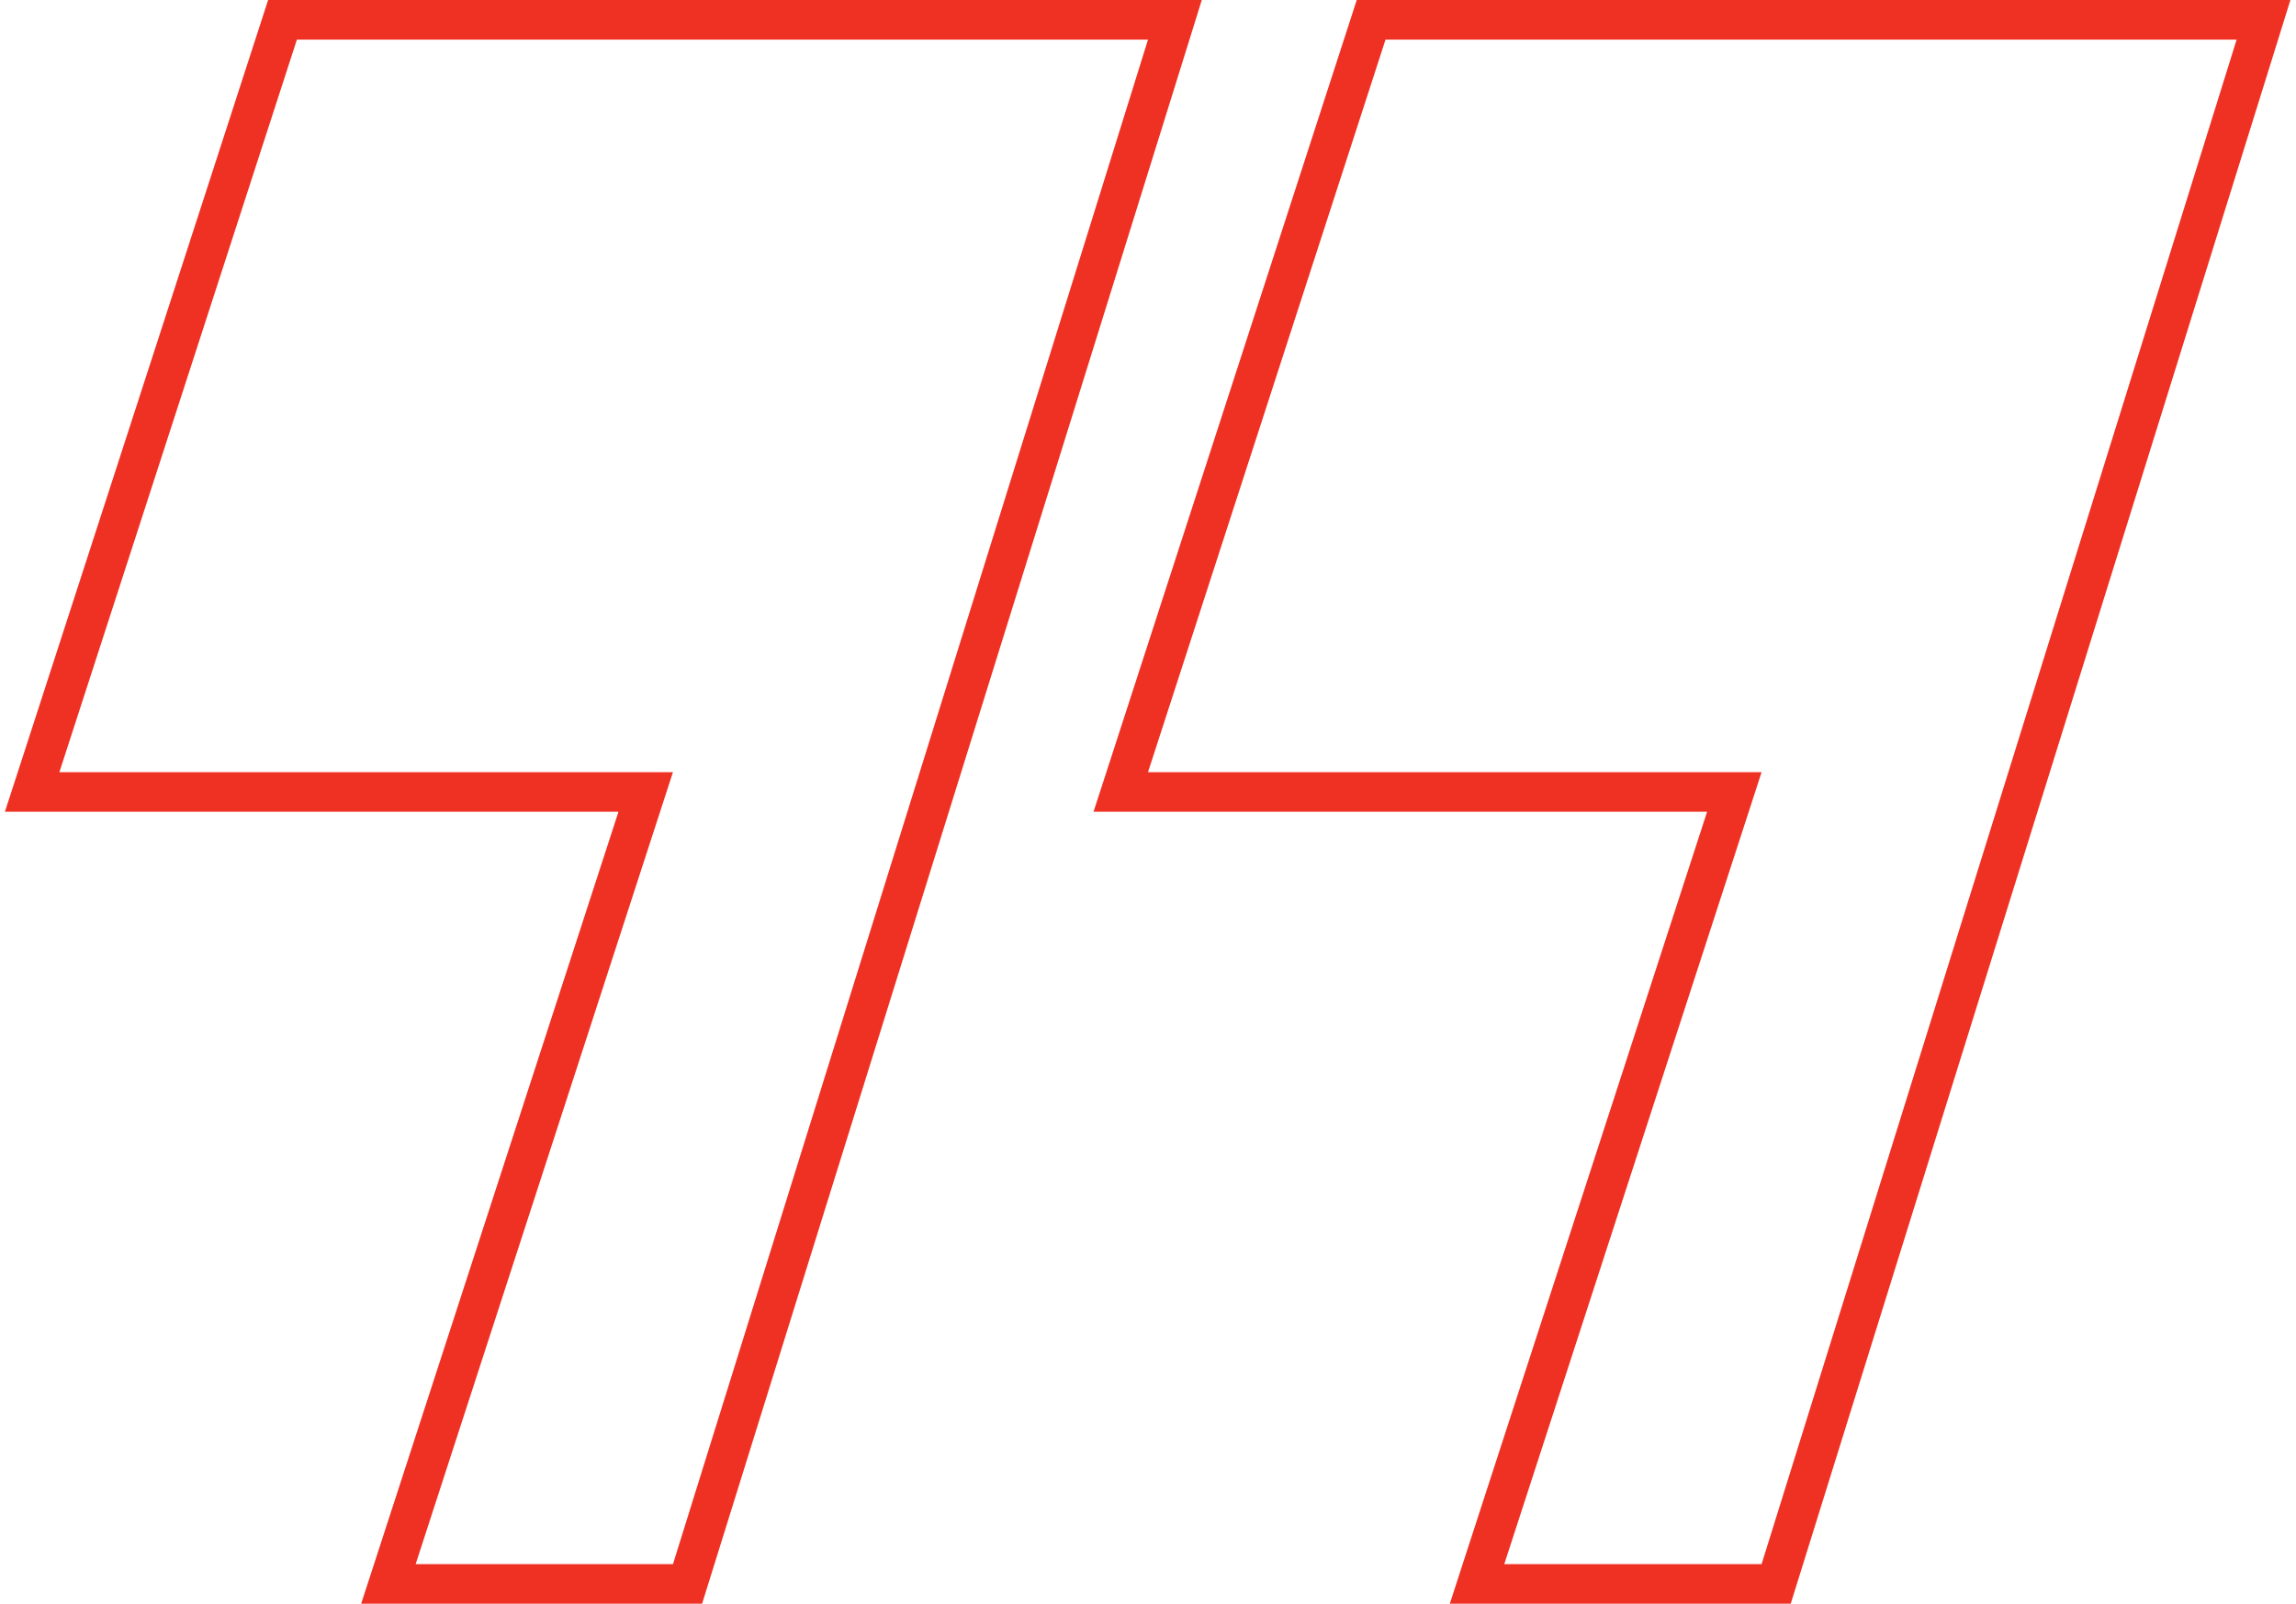
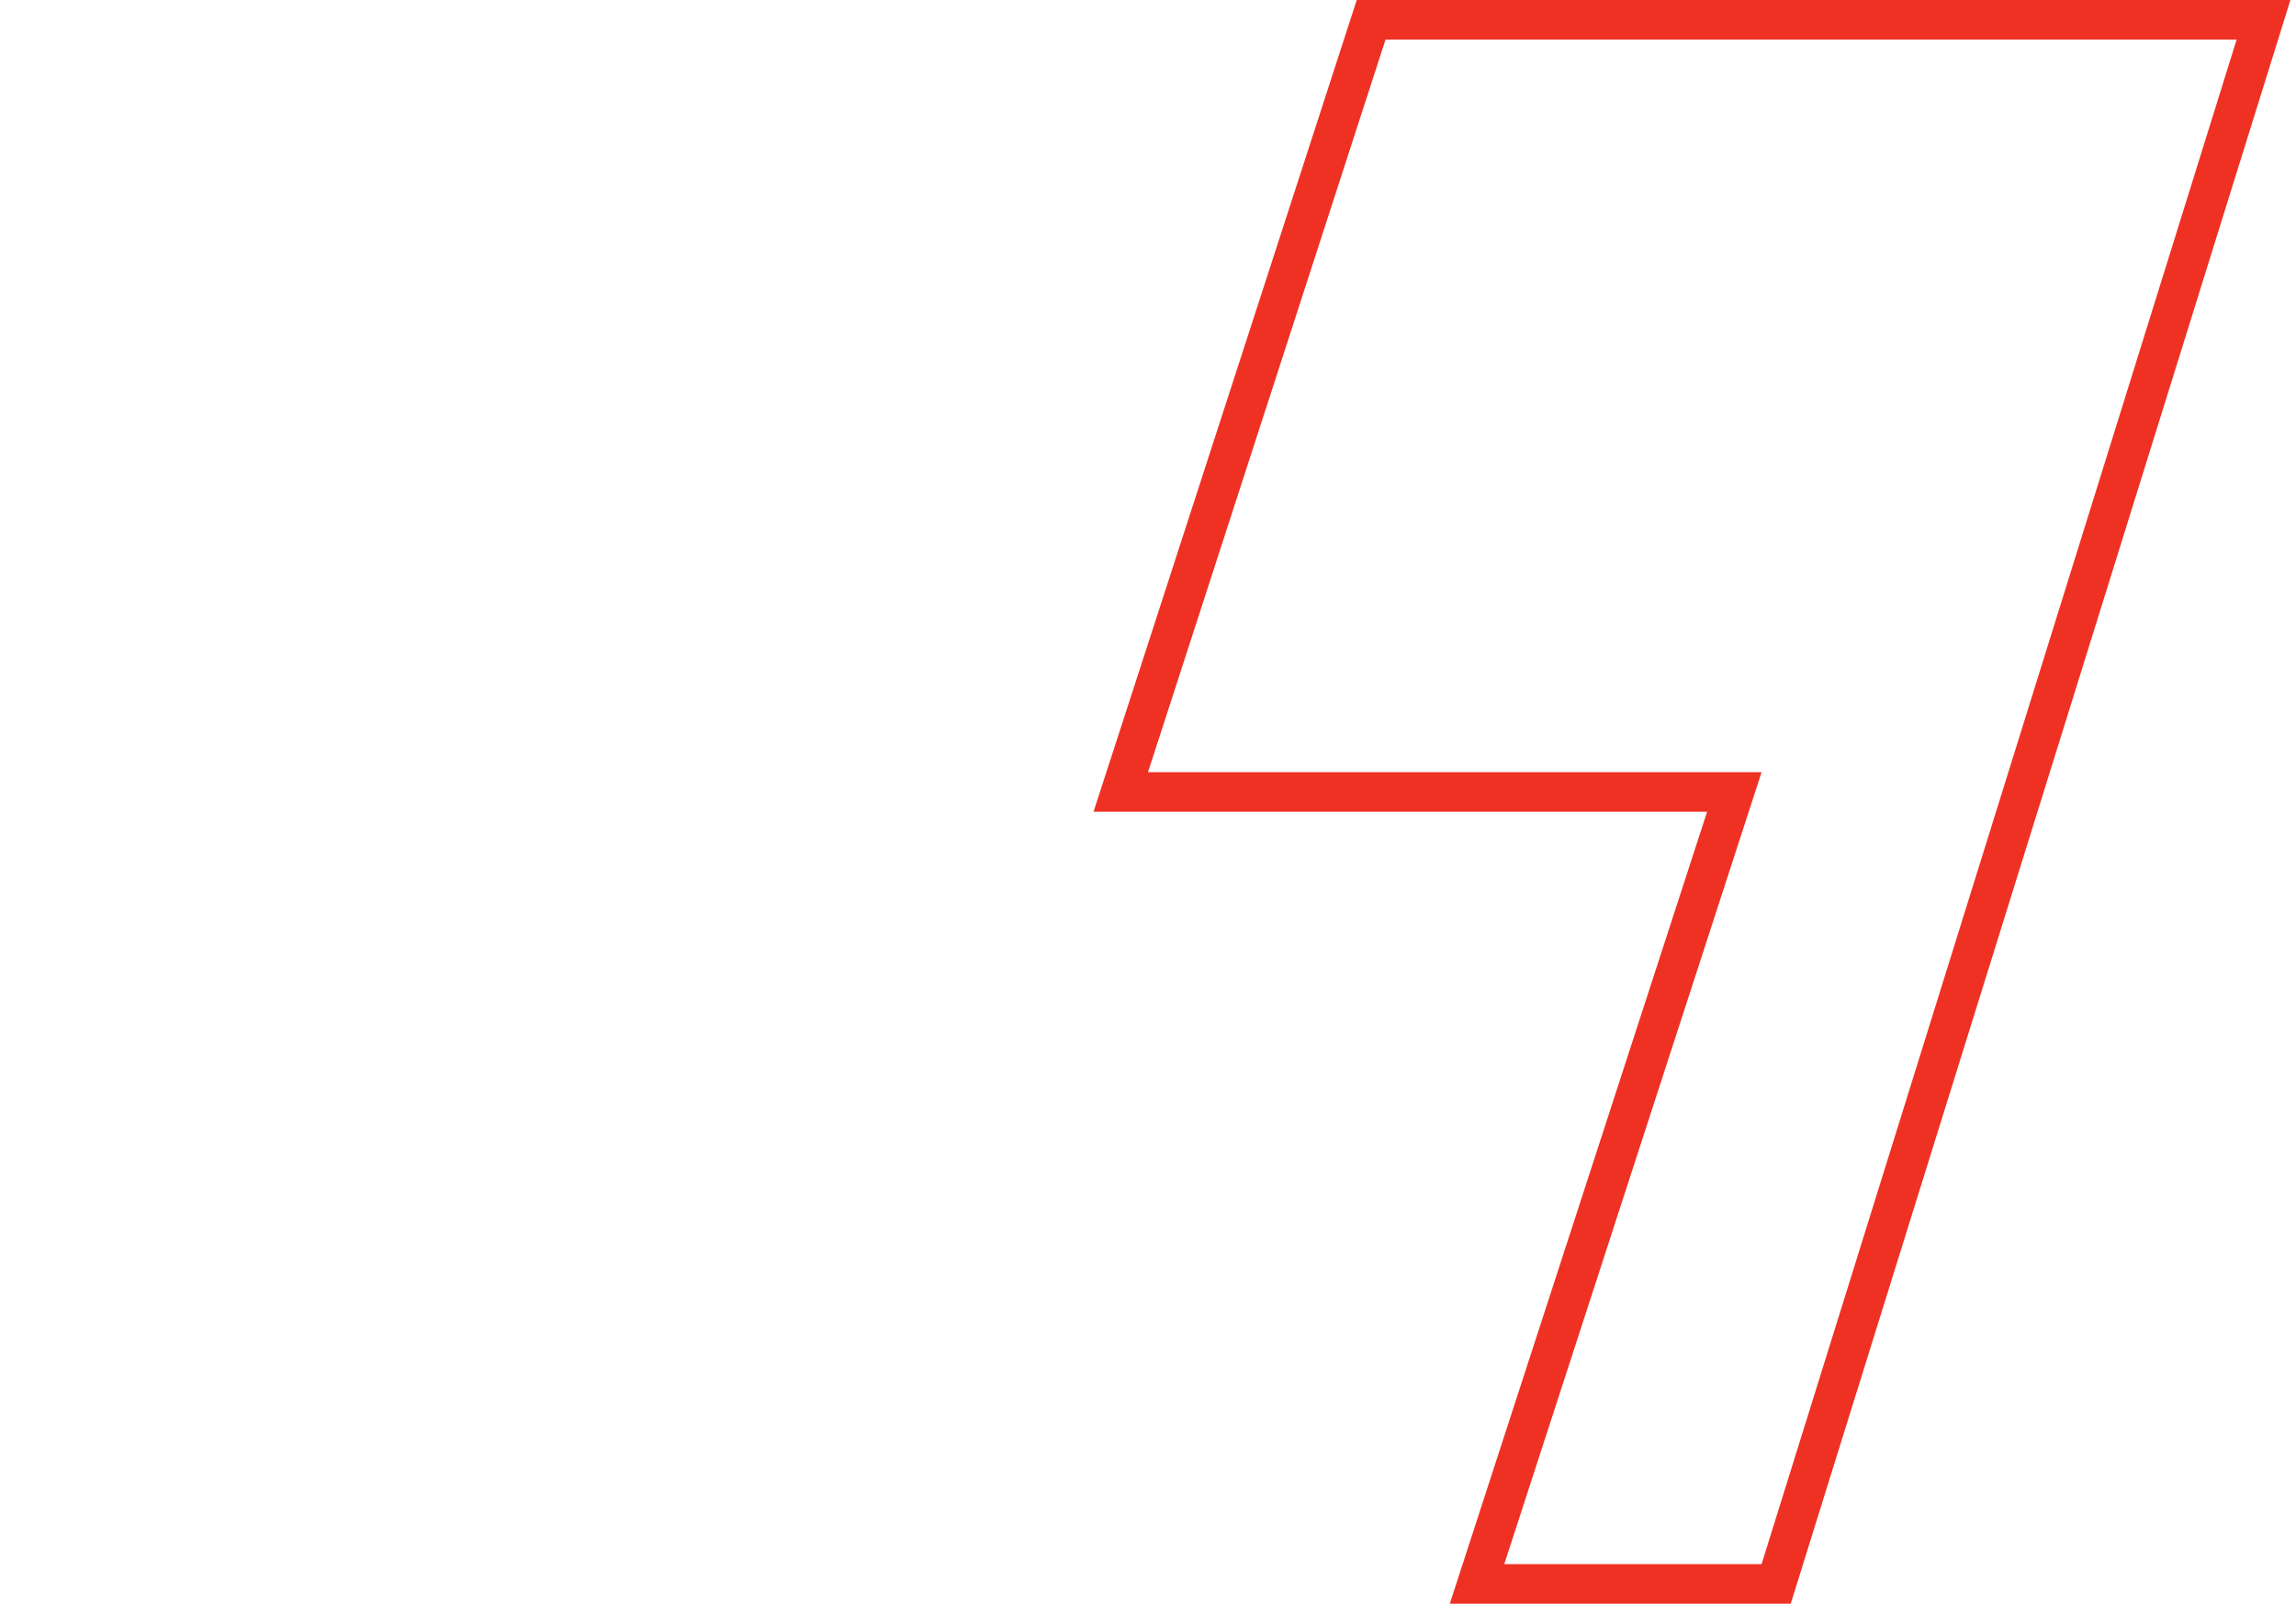
<svg xmlns="http://www.w3.org/2000/svg" width="116" height="81" viewBox="0 0 116 81" fill="none">
-   <path d="M34 80H34.736L34.955 79.298L58.955 2.298L59.359 1H58H15H14.273L14.049 1.692L2.049 38.691L1.624 40H3H32.623L20.049 78.691L19.623 80H21H34Z" stroke="#EF3124" stroke-width="2" />
  <path d="M89 80H89.736L89.955 79.298L113.955 2.298L114.359 1H113H70H69.273L69.049 1.692L57.049 38.691L56.624 40H58H87.624L75.049 78.691L74.624 80H76H89Z" stroke="#EF3124" stroke-width="2" />
</svg>